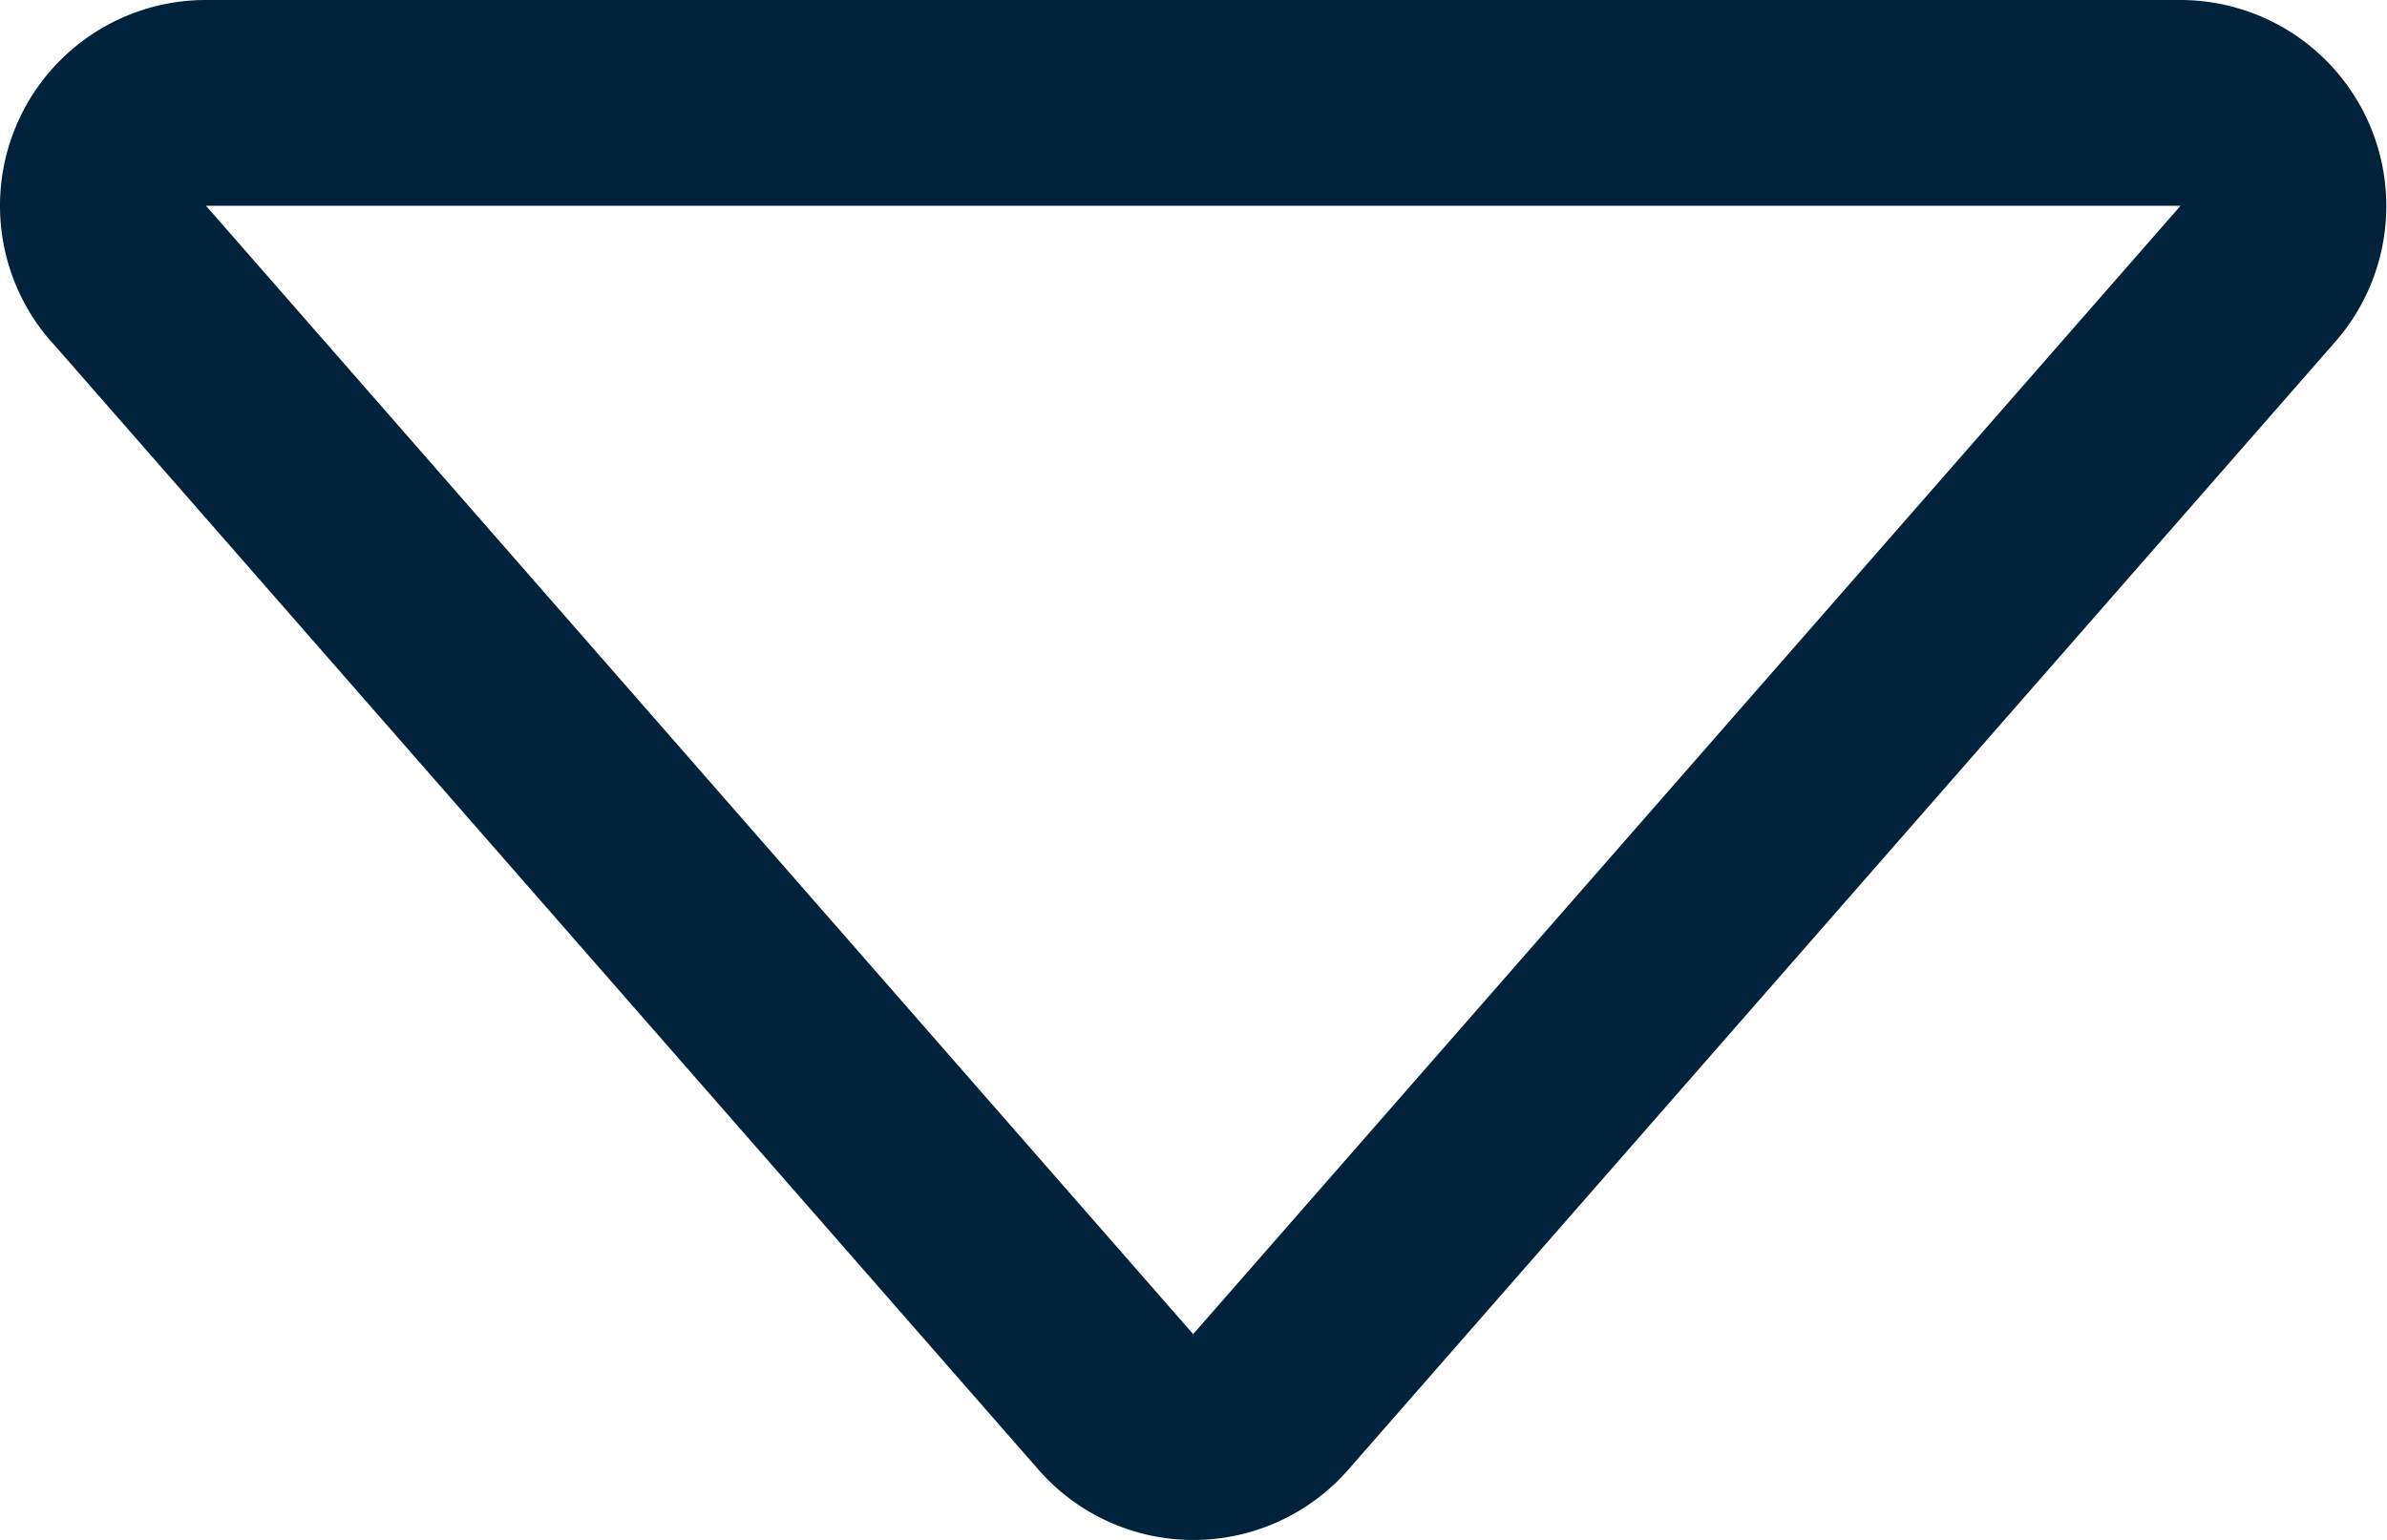
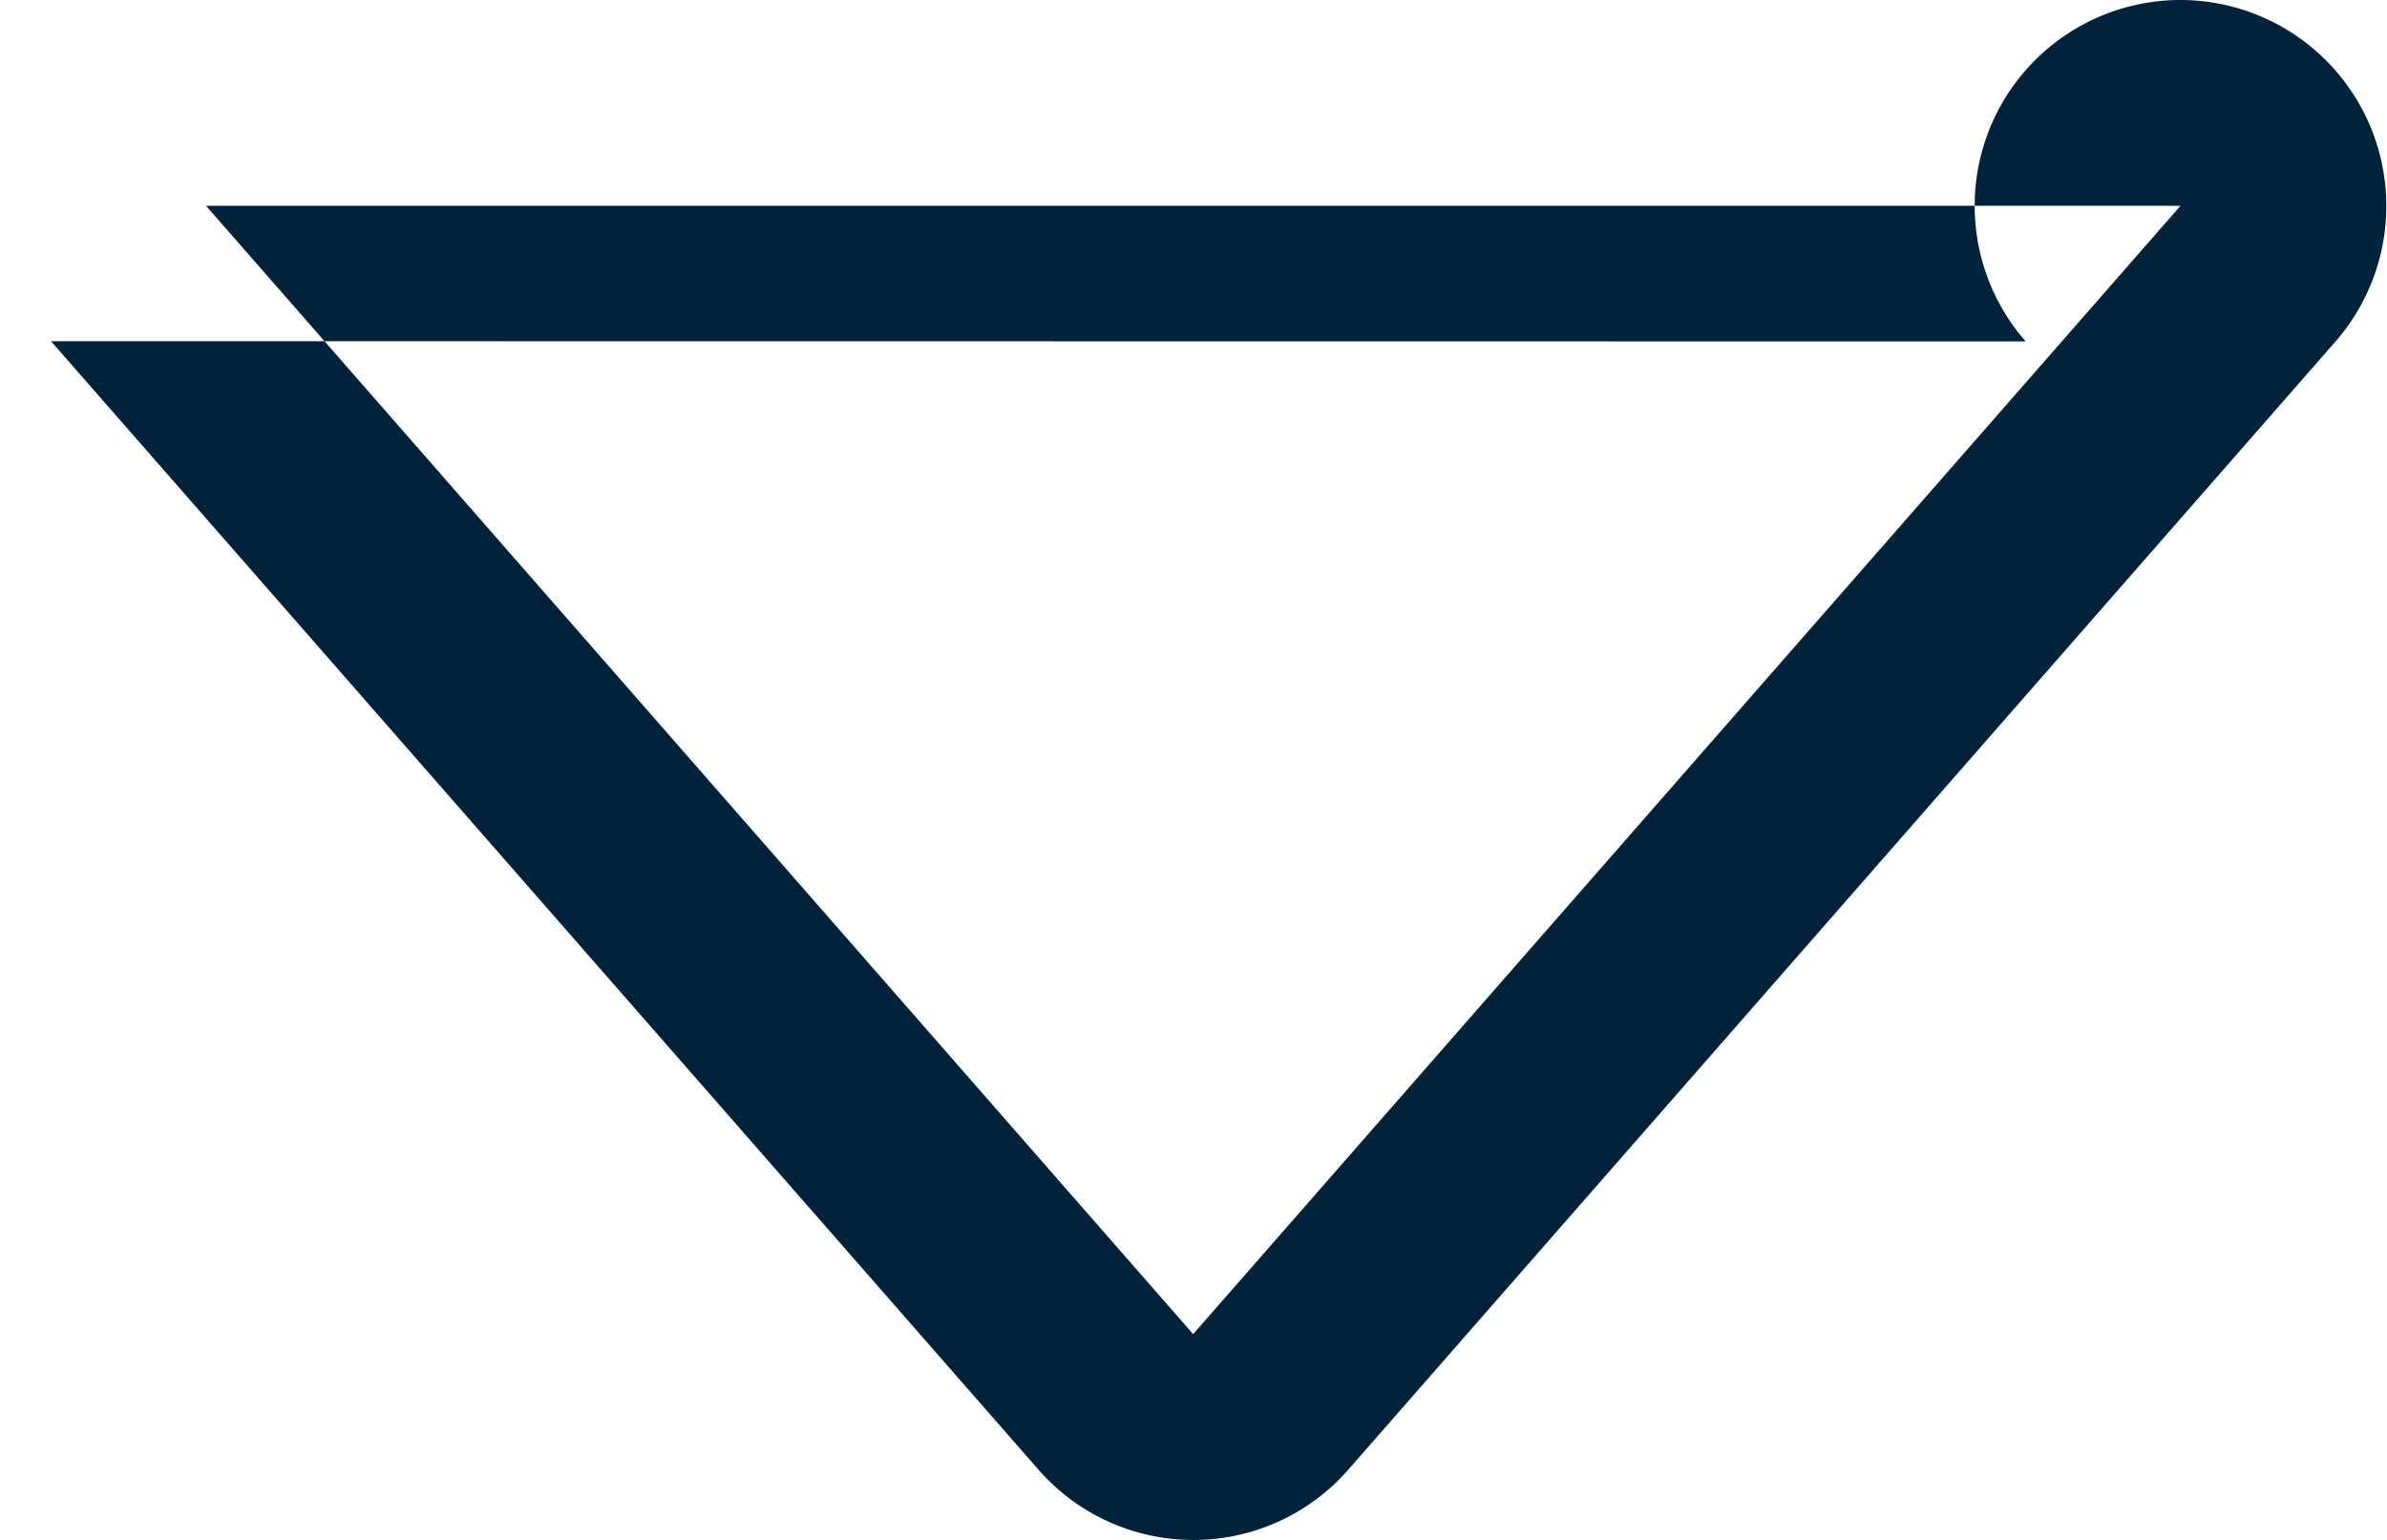
<svg xmlns="http://www.w3.org/2000/svg" width="10.577" height="6.824" viewBox="0 0 10.577 6.824">
-   <path id="caret-down_1_" data-name="caret-down (1)" d="M3.116,4.912h8.749l-4.375,5Zm-.687.6,4.375,5a.912.912,0,0,0,1.374,0l4.375-5A.913.913,0,0,0,11.866,4H3.116a.912.912,0,0,0-.687,1.513" transform="translate(-2.203 -4)" fill="#00233b" />
+   <path id="caret-down_1_" data-name="caret-down (1)" d="M3.116,4.912h8.749l-4.375,5Zm-.687.6,4.375,5a.912.912,0,0,0,1.374,0l4.375-5A.913.913,0,0,0,11.866,4a.912.912,0,0,0-.687,1.513" transform="translate(-2.203 -4)" fill="#00233b" />
</svg>